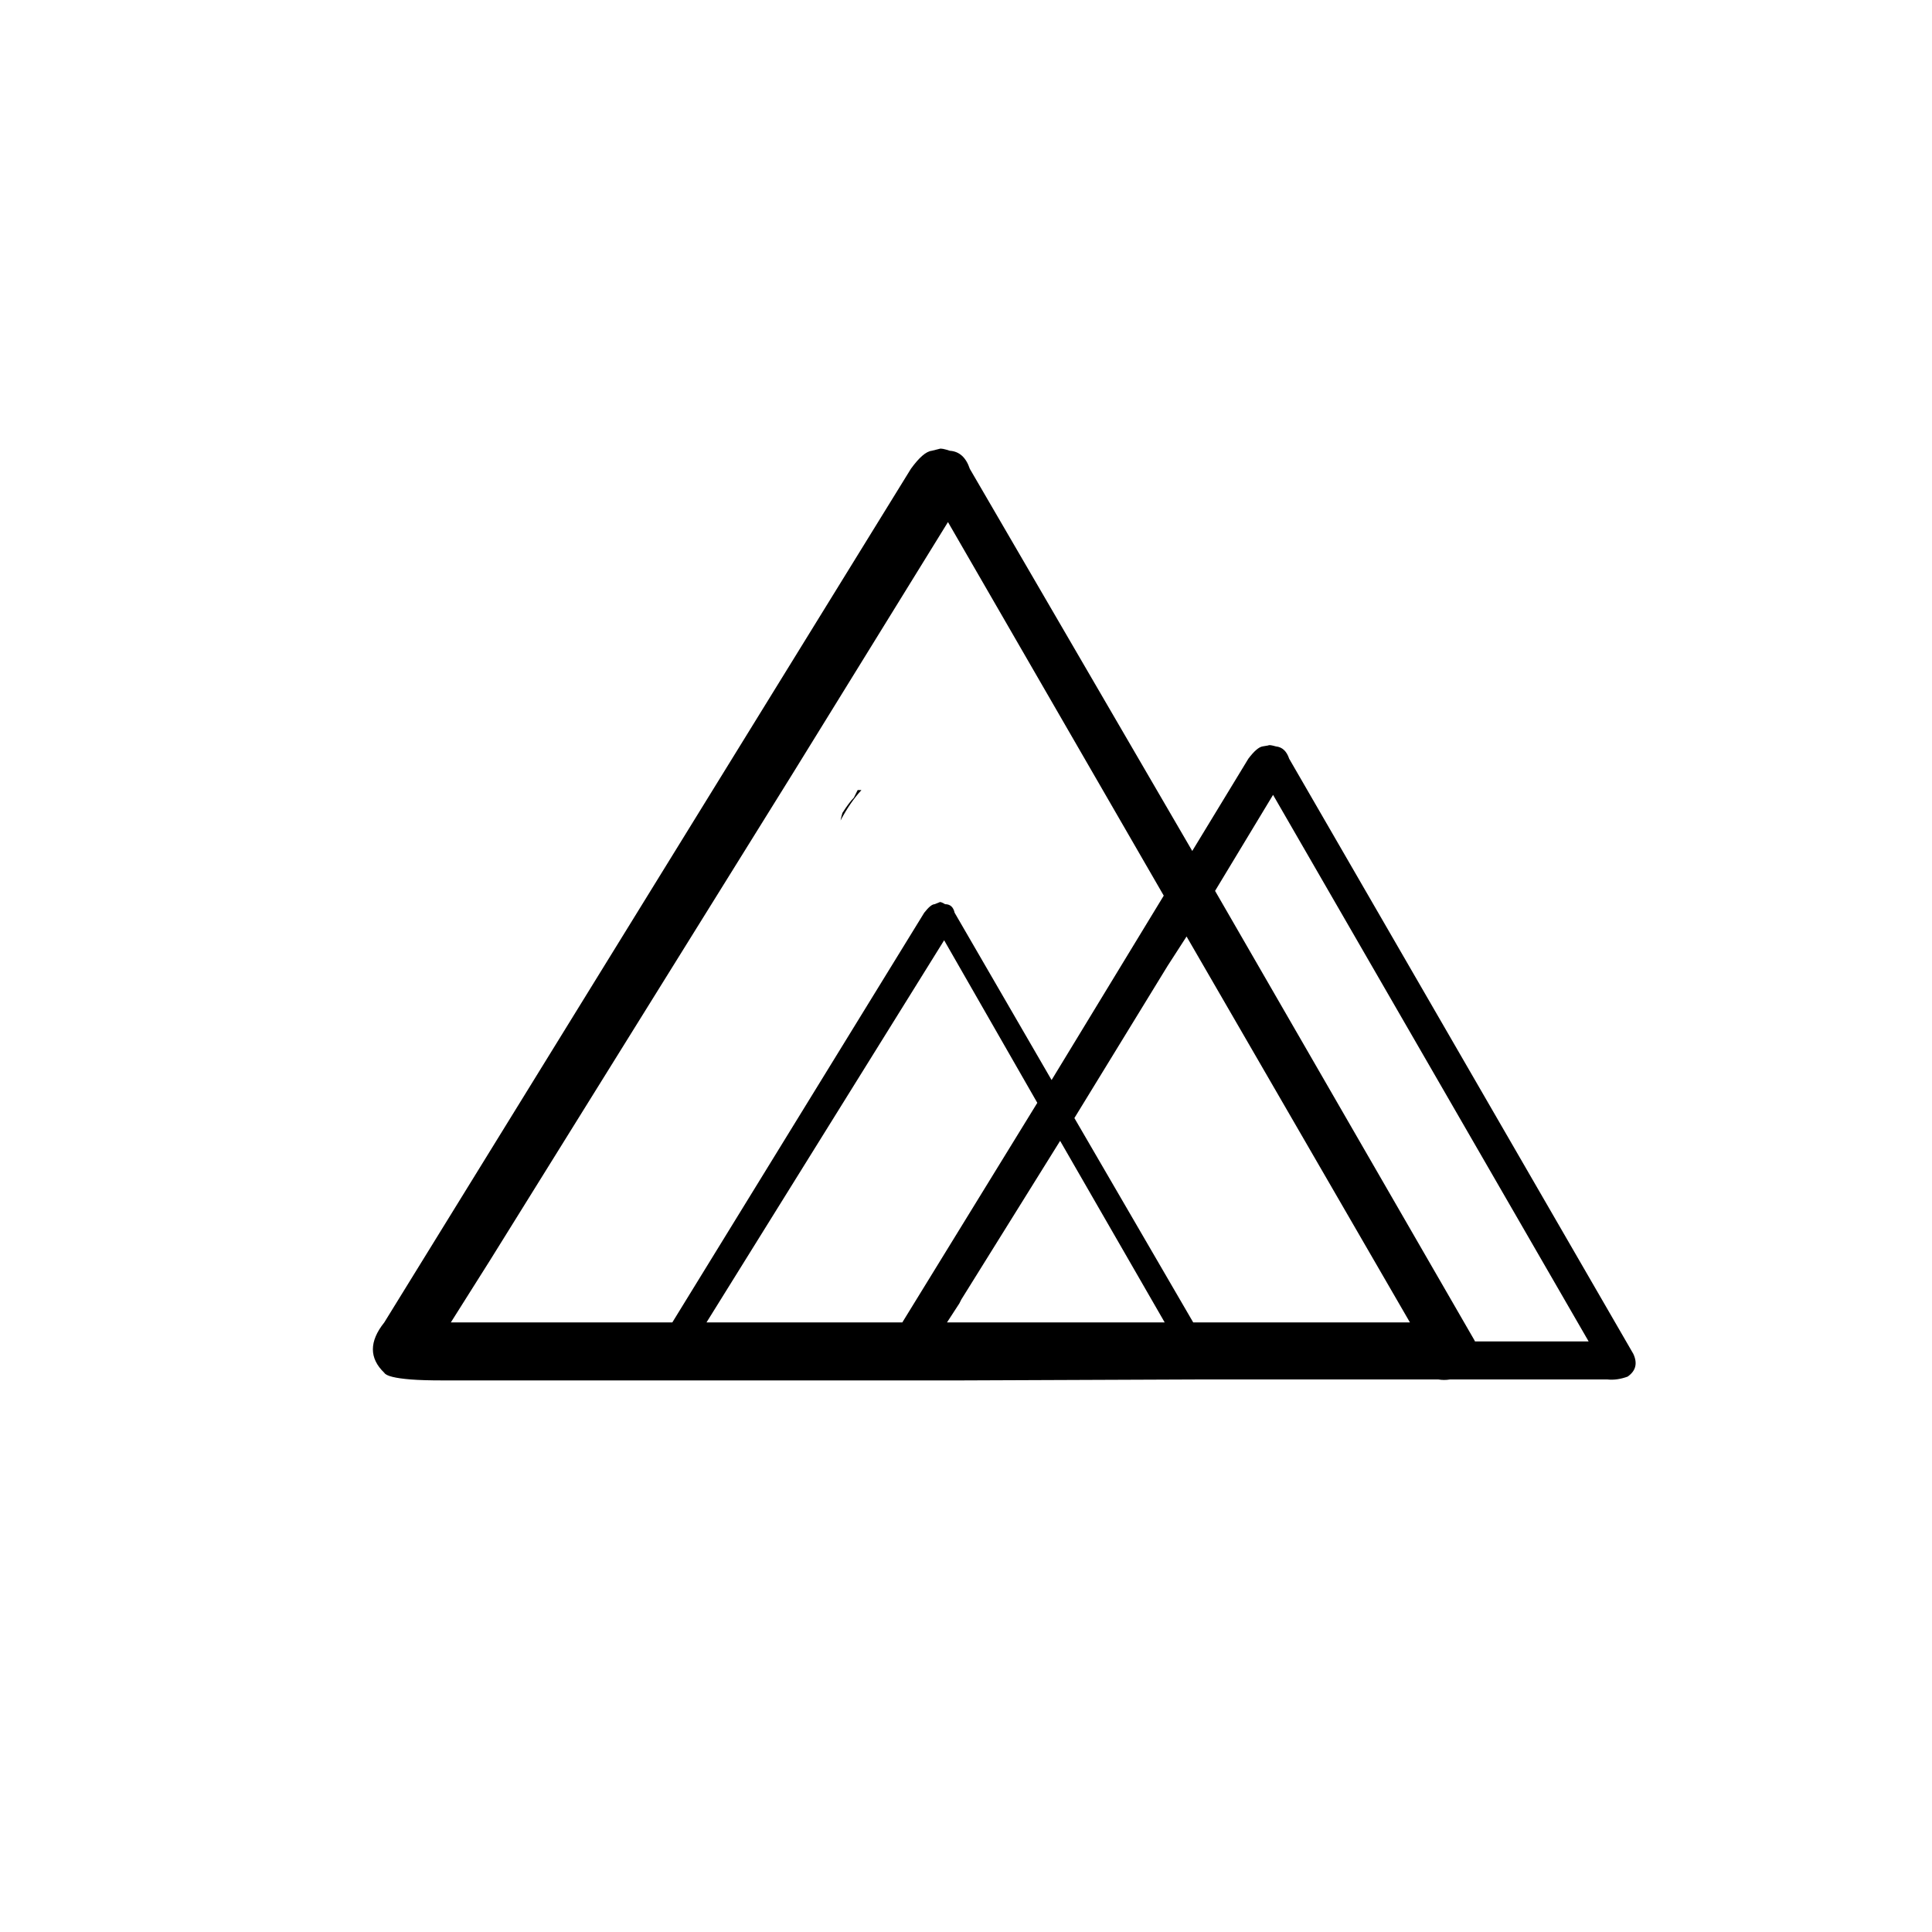
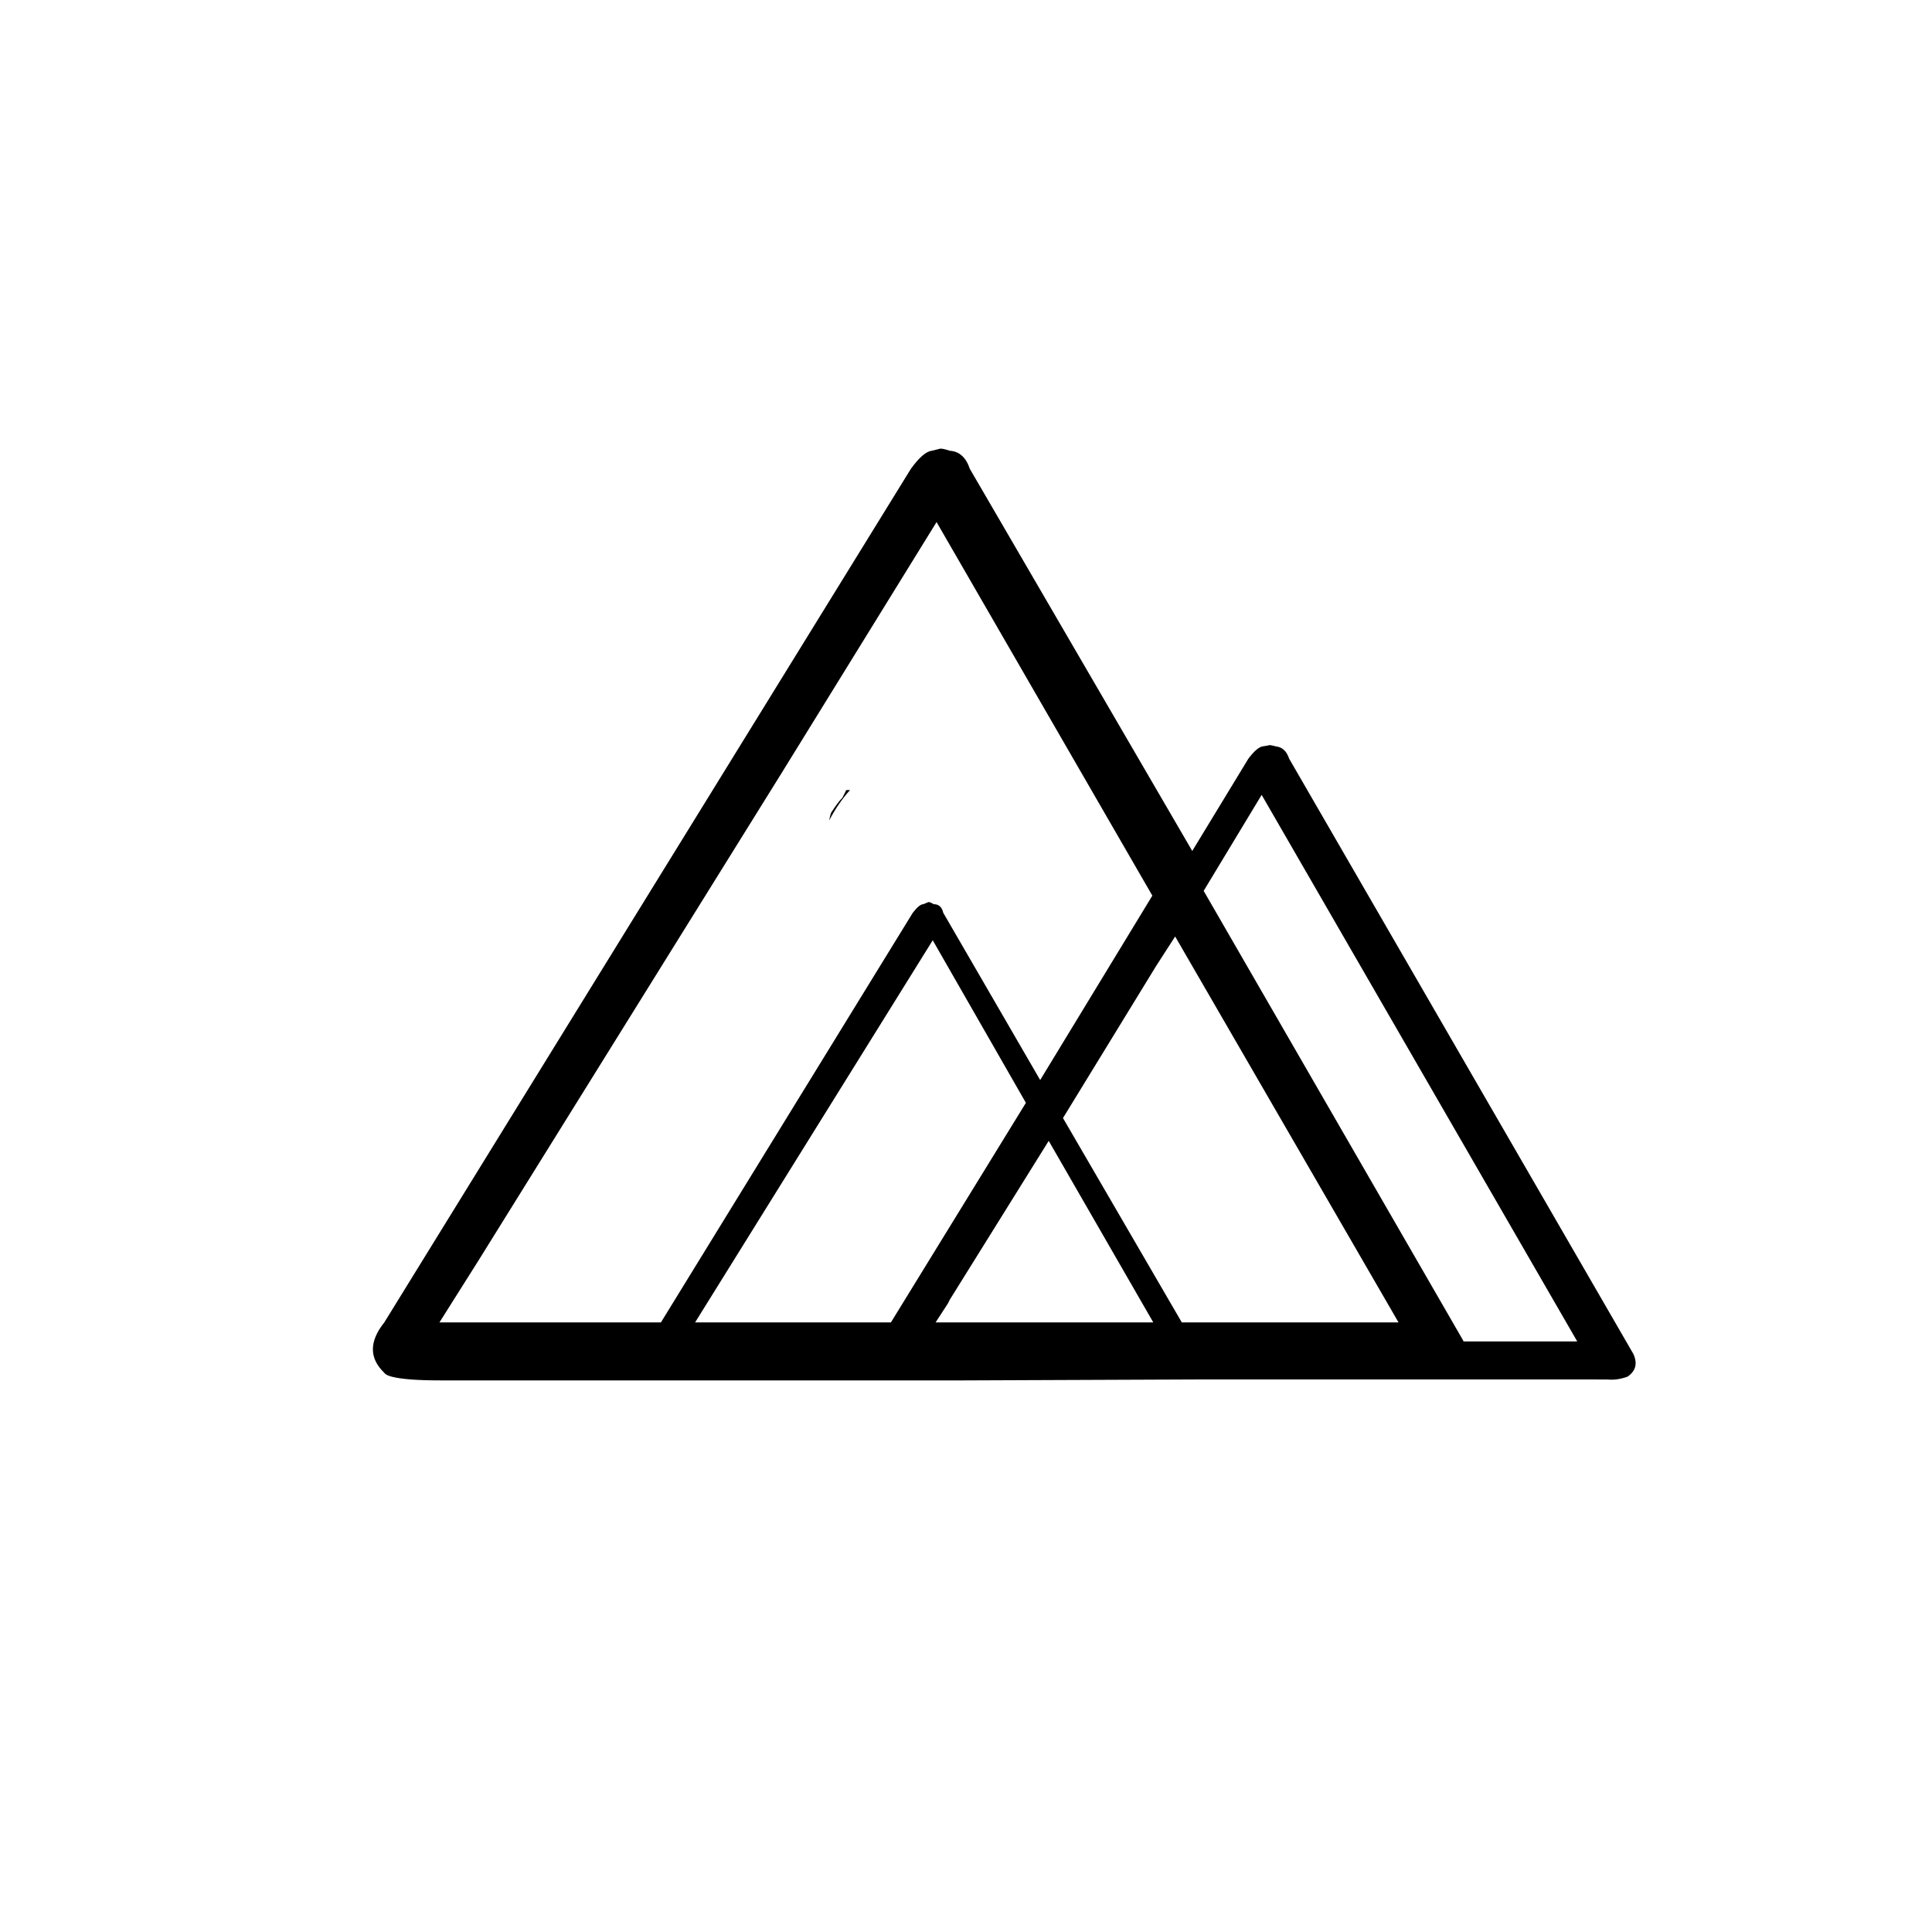
<svg xmlns="http://www.w3.org/2000/svg" fill="#000000" width="800px" height="800px" version="1.1" viewBox="144 144 512 512">
-   <path d="m570.04 509.58c1.68 0.168 3.441-0.086 5.289-0.758 2.184-1.512 2.688-3.527 1.512-6.043l-91.191-157.7c-0.672-2.016-1.844-3.106-3.523-3.273-1.176-0.336-1.848-0.422-2.016-0.254l-1.512 0.254c-1.008 0.168-2.269 1.258-3.781 3.273l-14.859 24.438-58.945-101.27c-1.008-3.023-2.773-4.621-5.293-4.789-1.512-0.504-2.434-0.672-2.769-0.504l-2.016 0.504c-1.512 0.168-3.359 1.766-5.543 4.789l-139.55 226.21c-4.031 5.039-4.031 9.492 0 13.352 0.504 0.84 2.856 1.43 7.055 1.766 2.184 0.168 4.953 0.25 8.312 0.25h61.715 2.519 60.711 4.031 6.547 2.016c20.656-0.082 41.312-0.168 61.969-0.25h1.512 62.977c1.008 0.168 2.016 0.168 3.023 0h41.816m-178.35-125.95c-0.672 0-1.598 0.754-2.773 2.266l-66.754 108.57h-58.695l10.328-16.371 80.359-129.23 41.059-66.504 57.184 99-29.723 48.867-25.695-44.336c-0.336-1.512-1.176-2.266-2.519-2.266-0.84-0.504-1.344-0.672-1.512-0.504l-1.258 0.504m74.309-3.527 15.367-25.441 83.633 144.84h-29.977c-0.168 0-0.254-0.082-0.254-0.25l-68.77-119.15m51.641 114.36h-57.434l-31.488-54.156 24.688-40.305 5.039-7.809 59.195 102.27m-122.68 0 3.273-5.035 0.504-1.008 26.199-42.07 27.711 48.113h-57.688m23.93-58.188-35.77 58.188h-51.895l62.977-101.27 24.688 43.078m-47.609-82.879c-0.336 0.672-0.672 1.344-1.008 2.016-0.84 0.84-1.848 2.184-3.023 4.031-0.168 0.504-0.336 1.176-0.504 2.016 1.68-3.191 3.527-5.879 5.543-8.062z" />
+   <path d="m570.04 509.58c1.68 0.168 3.441-0.086 5.289-0.758 2.184-1.512 2.688-3.527 1.512-6.043l-91.191-157.7c-0.672-2.016-1.844-3.106-3.523-3.273-1.176-0.336-1.848-0.422-2.016-0.254l-1.512 0.254c-1.008 0.168-2.269 1.258-3.781 3.273l-14.859 24.438-58.945-101.27c-1.008-3.023-2.773-4.621-5.293-4.789-1.512-0.504-2.434-0.672-2.769-0.504l-2.016 0.504c-1.512 0.168-3.359 1.766-5.543 4.789l-139.55 226.21c-4.031 5.039-4.031 9.492 0 13.352 0.504 0.84 2.856 1.43 7.055 1.766 2.184 0.168 4.953 0.25 8.312 0.25h61.715 2.519 60.711 4.031 6.547 2.016c20.656-0.082 41.312-0.168 61.969-0.25h1.512 62.977h41.816m-178.35-125.95c-0.672 0-1.598 0.754-2.773 2.266l-66.754 108.57h-58.695l10.328-16.371 80.359-129.23 41.059-66.504 57.184 99-29.723 48.867-25.695-44.336c-0.336-1.512-1.176-2.266-2.519-2.266-0.84-0.504-1.344-0.672-1.512-0.504l-1.258 0.504m74.309-3.527 15.367-25.441 83.633 144.84h-29.977c-0.168 0-0.254-0.082-0.254-0.25l-68.77-119.15m51.641 114.36h-57.434l-31.488-54.156 24.688-40.305 5.039-7.809 59.195 102.27m-122.68 0 3.273-5.035 0.504-1.008 26.199-42.07 27.711 48.113h-57.688m23.93-58.188-35.77 58.188h-51.895l62.977-101.27 24.688 43.078m-47.609-82.879c-0.336 0.672-0.672 1.344-1.008 2.016-0.84 0.84-1.848 2.184-3.023 4.031-0.168 0.504-0.336 1.176-0.504 2.016 1.68-3.191 3.527-5.879 5.543-8.062z" />
</svg>